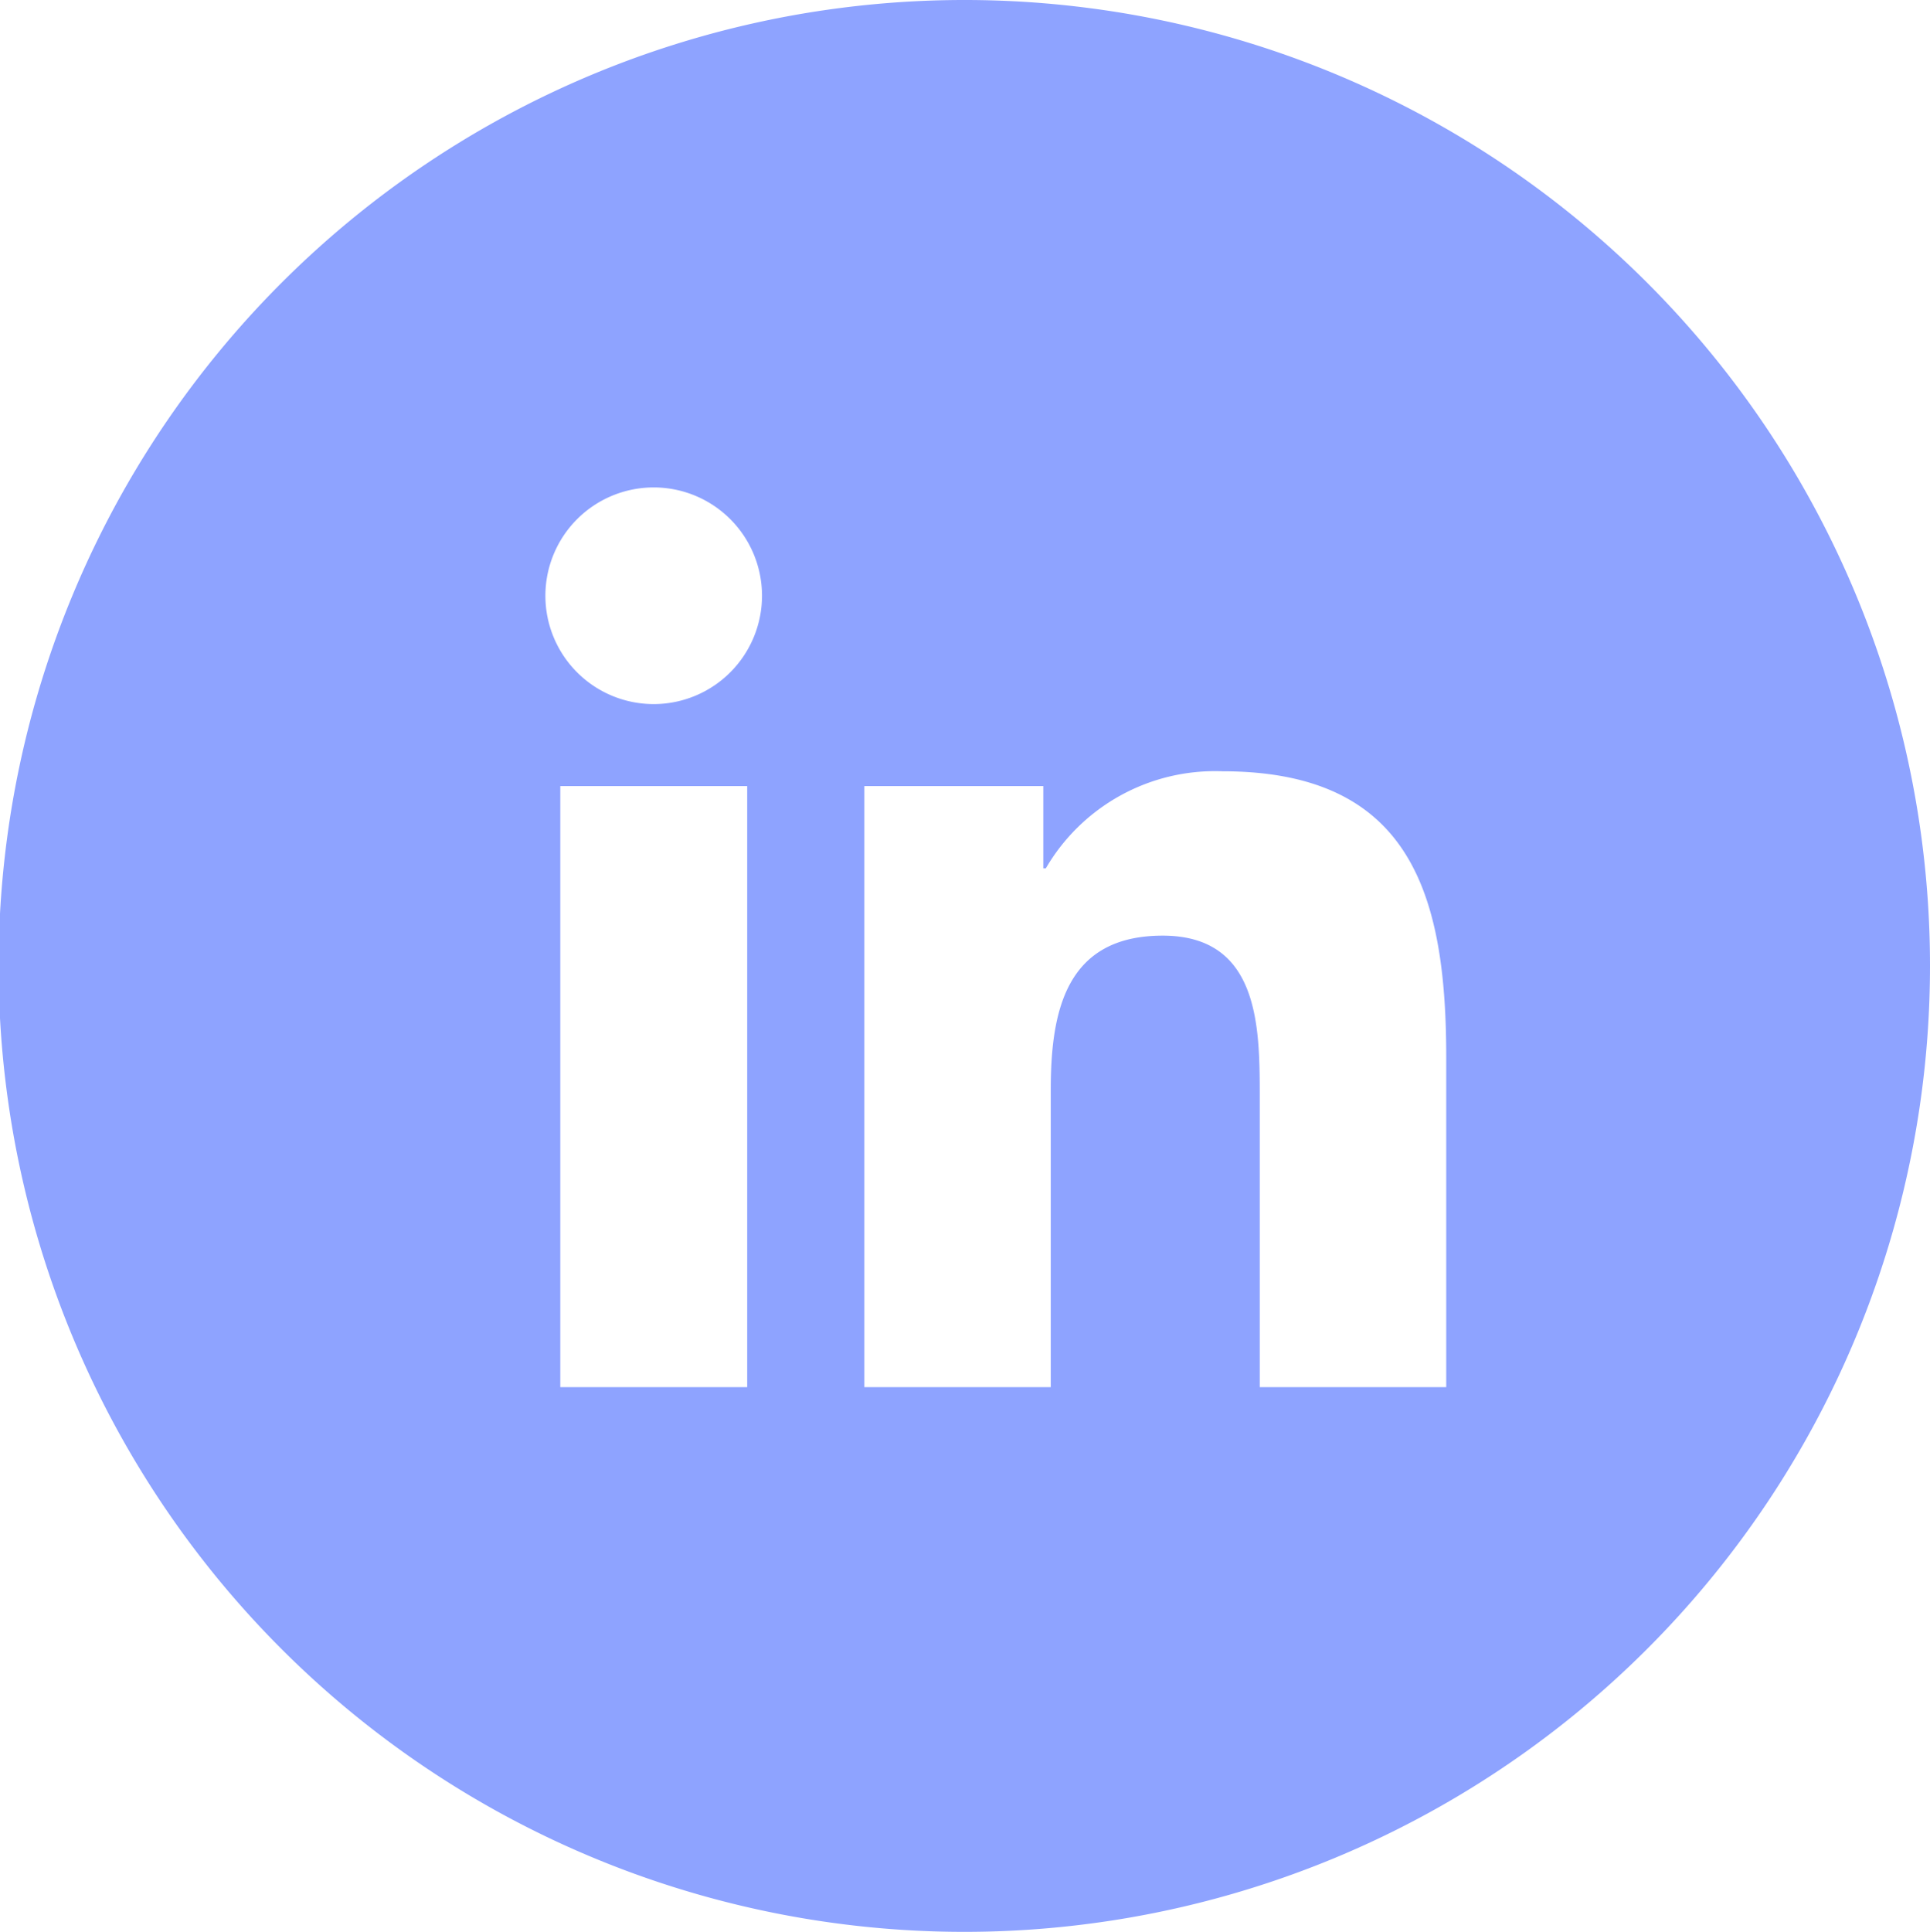
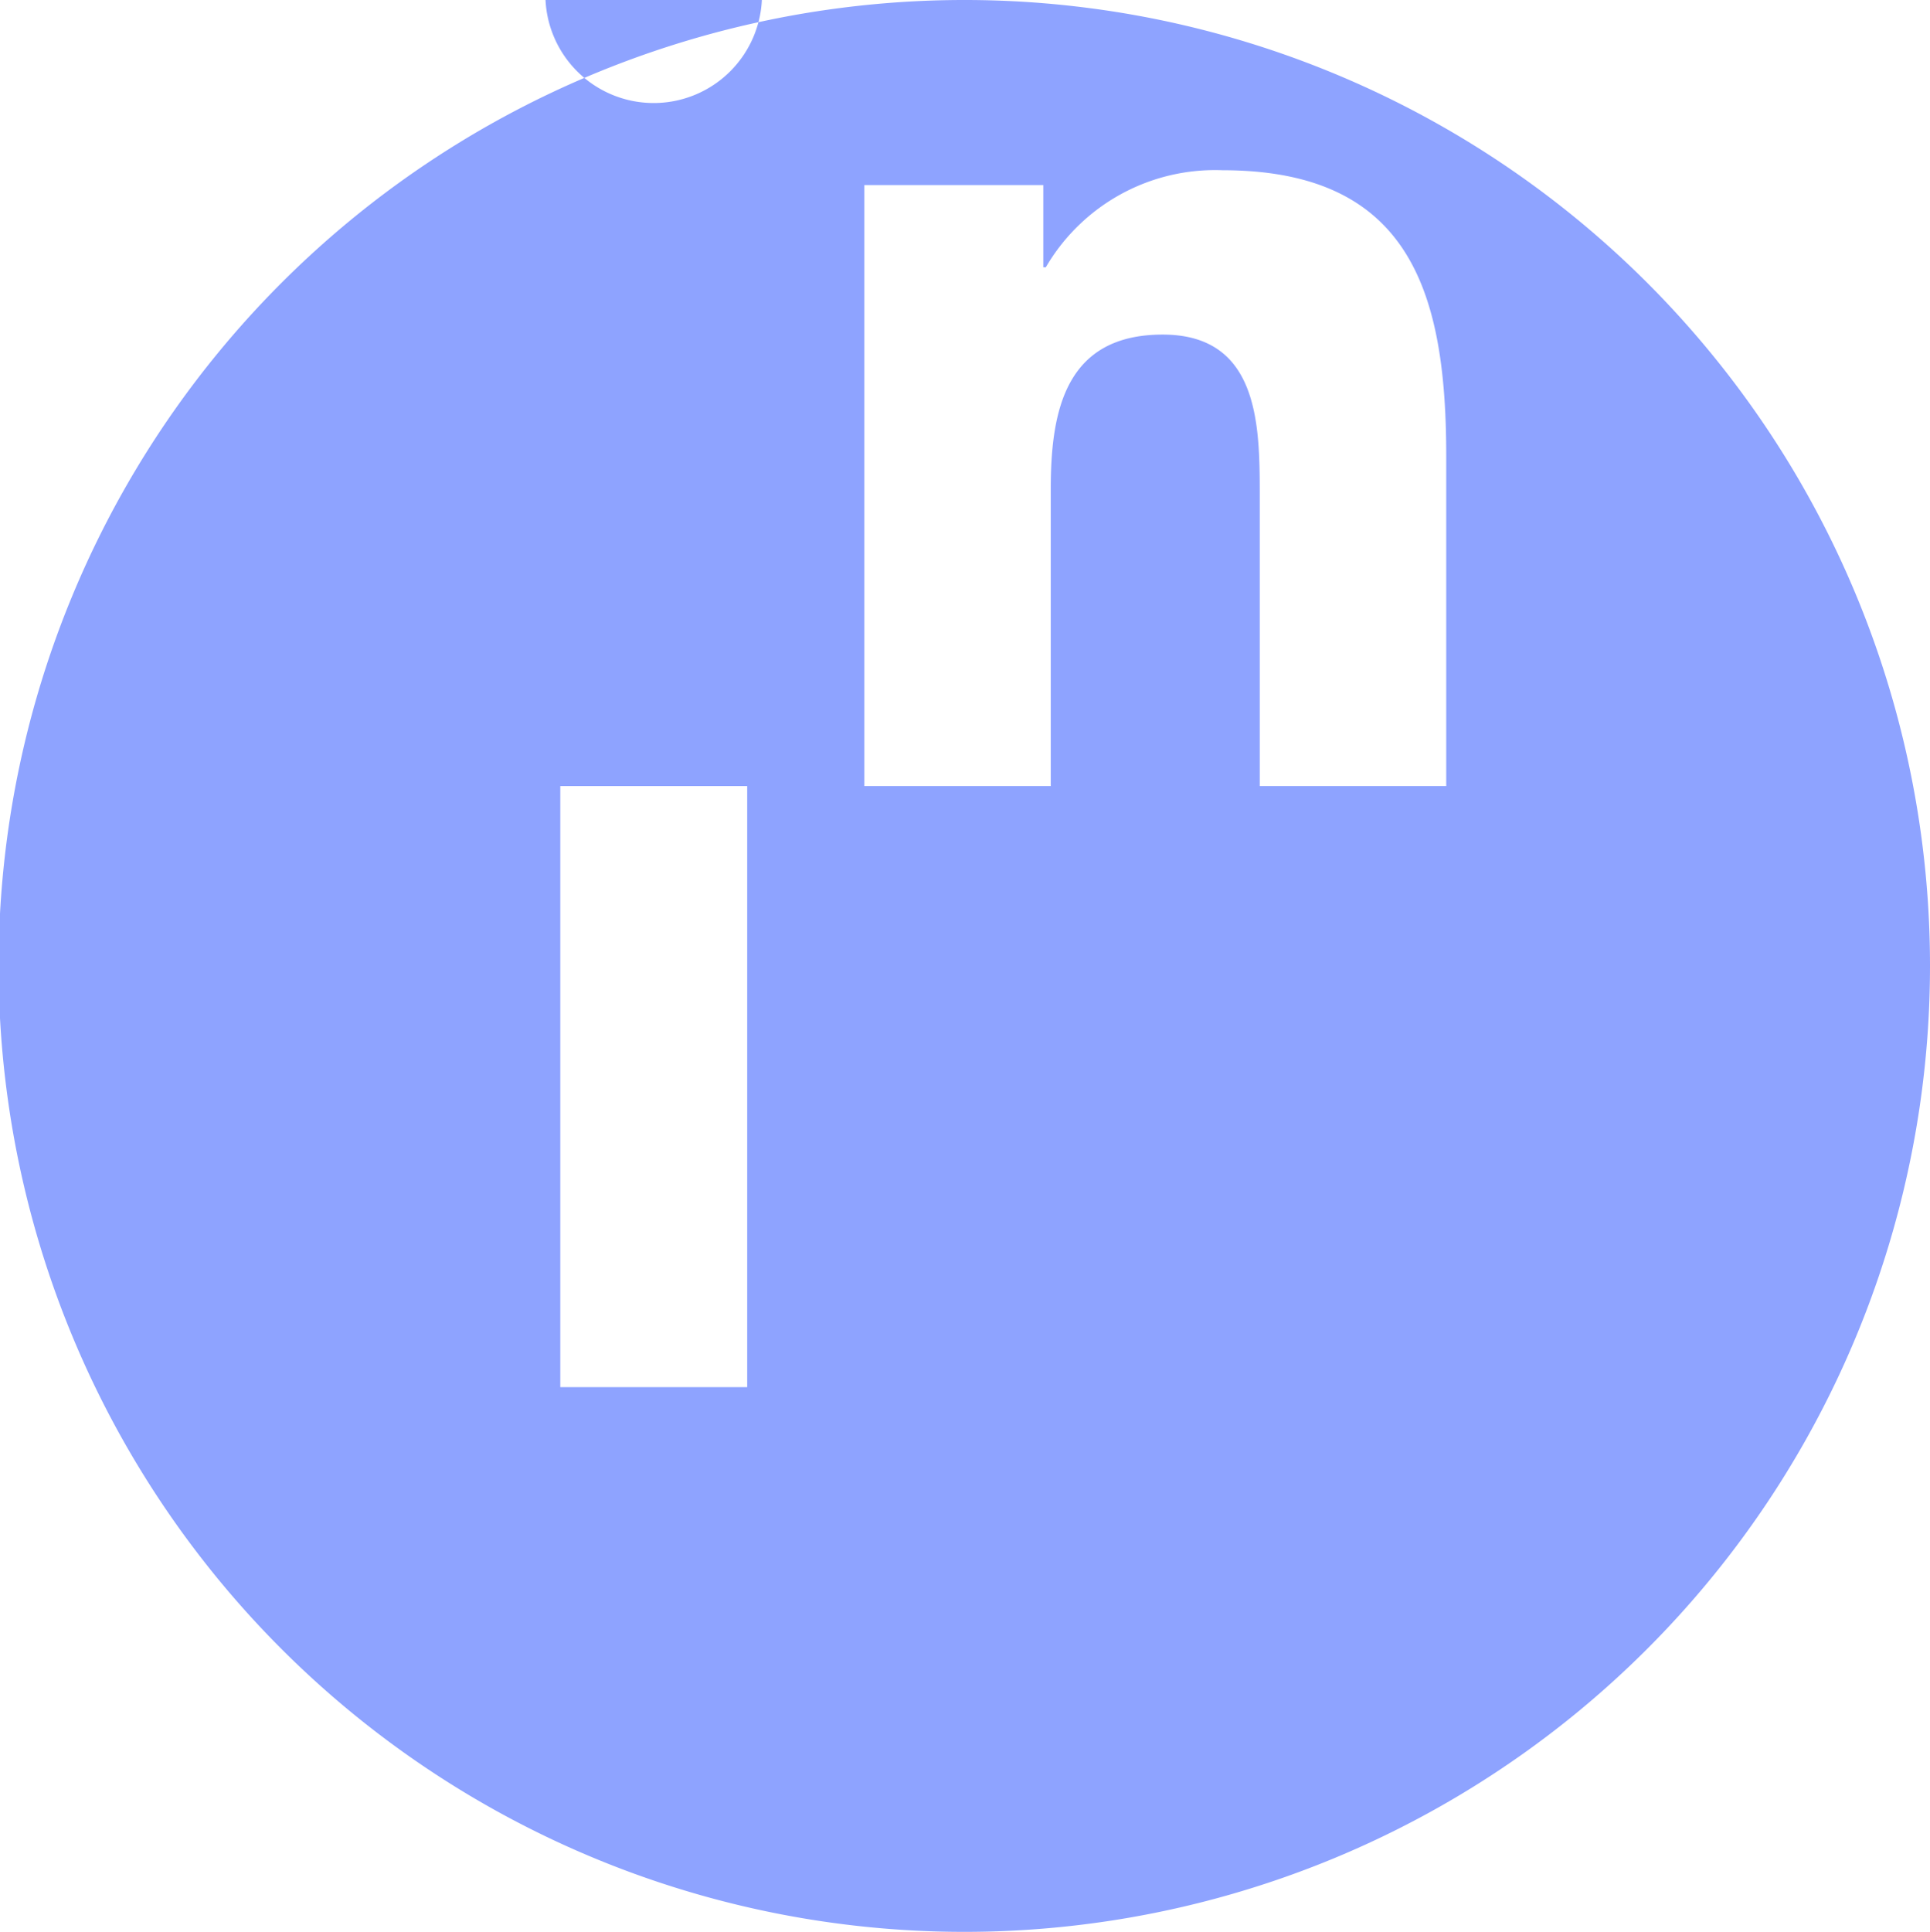
<svg xmlns="http://www.w3.org/2000/svg" width="23.327" height="23.345" viewBox="0 0 23.327 23.345">
-   <path d="M4427.563,2564.091a11.672,11.672,0,1,0,11.664,11.674,11.668,11.668,0,0,0-11.664-11.674Zm-2.632,16.762h-2.259v-7.263h2.259Zm-1.129-8.254a1.309,1.309,0,1,1,1.308-1.309,1.31,1.31,0,0,1-1.308,1.309Zm9.578,8.254h-2.254v-3.531c0-.843-.016-1.925-1.173-1.925-1.173,0-1.353.917-1.353,1.863v3.593h-2.253v-7.263h2.163v.994h.03a2.368,2.368,0,0,1,2.135-1.173c2.284,0,2.705,1.5,2.705,3.458Z" transform="translate(-4415.9 -2564.091)" fill="#8ea3ff" />
+   <path d="M4427.563,2564.091a11.672,11.672,0,1,0,11.664,11.674,11.668,11.668,0,0,0-11.664-11.674Zm-2.632,16.762h-2.259v-7.263h2.259m-1.129-8.254a1.309,1.309,0,1,1,1.308-1.309,1.31,1.31,0,0,1-1.308,1.309Zm9.578,8.254h-2.254v-3.531c0-.843-.016-1.925-1.173-1.925-1.173,0-1.353.917-1.353,1.863v3.593h-2.253v-7.263h2.163v.994h.03a2.368,2.368,0,0,1,2.135-1.173c2.284,0,2.705,1.5,2.705,3.458Z" transform="translate(-4415.9 -2564.091)" fill="#8ea3ff" />
</svg>